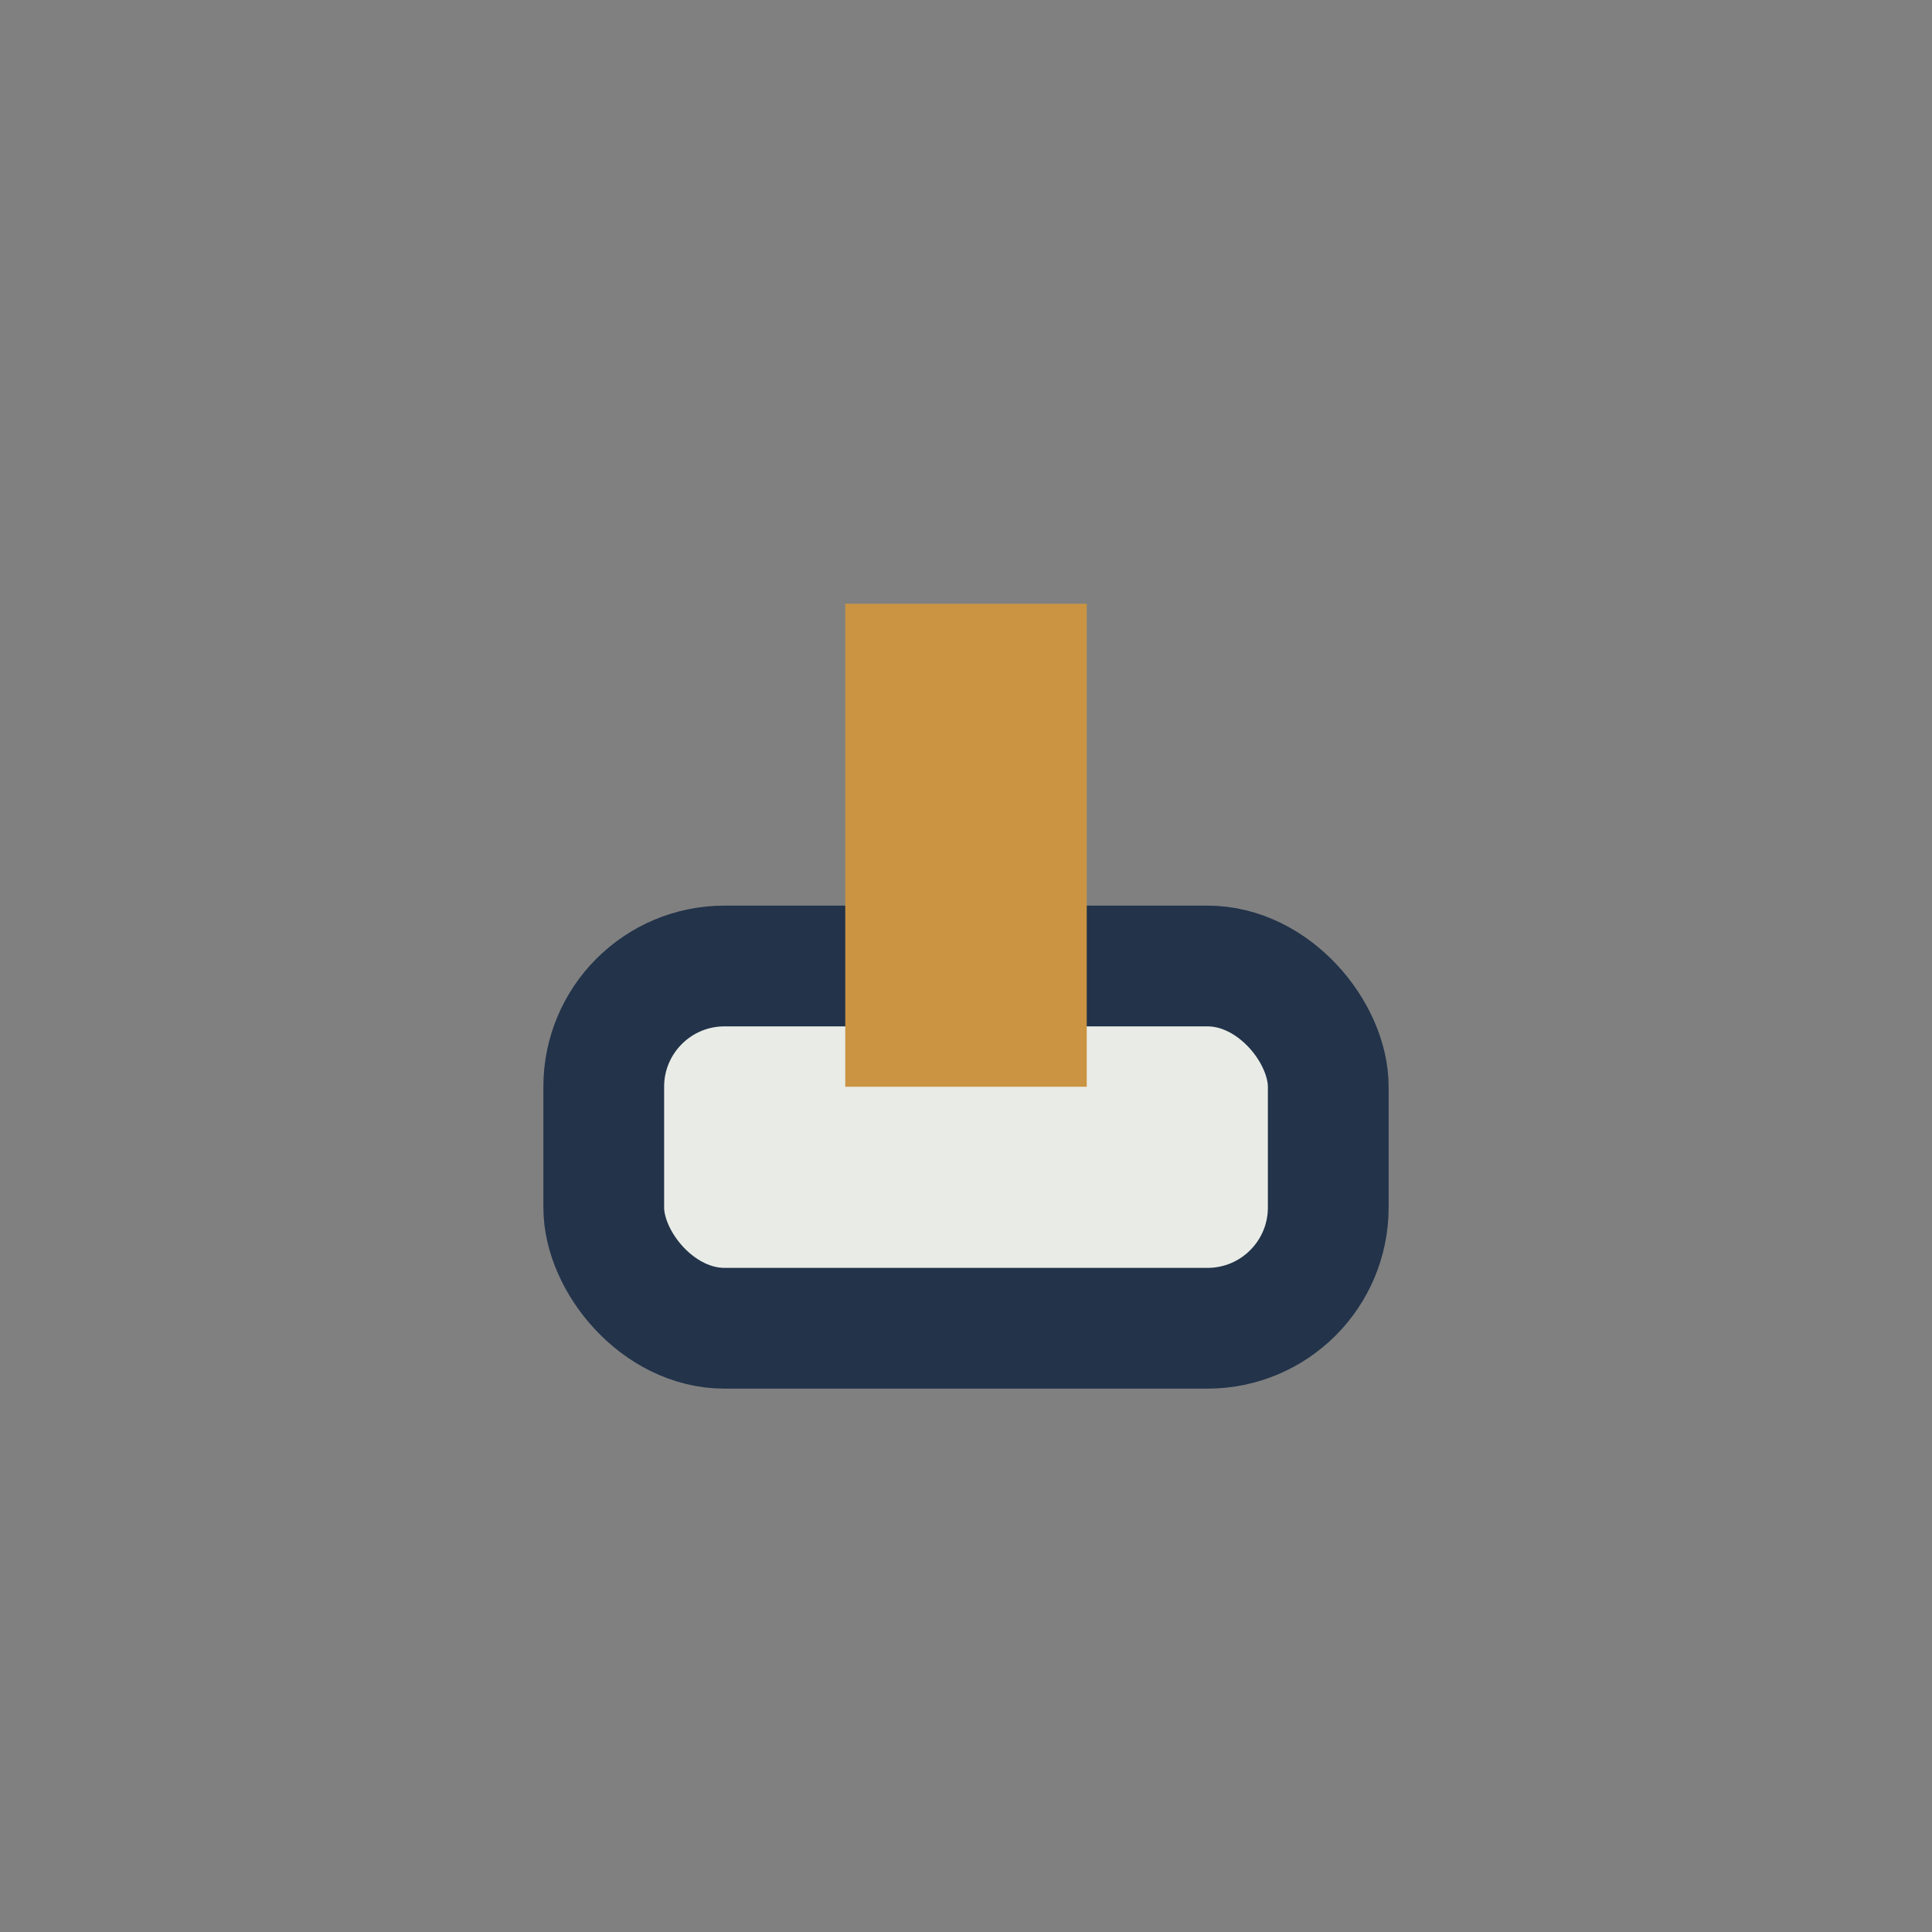
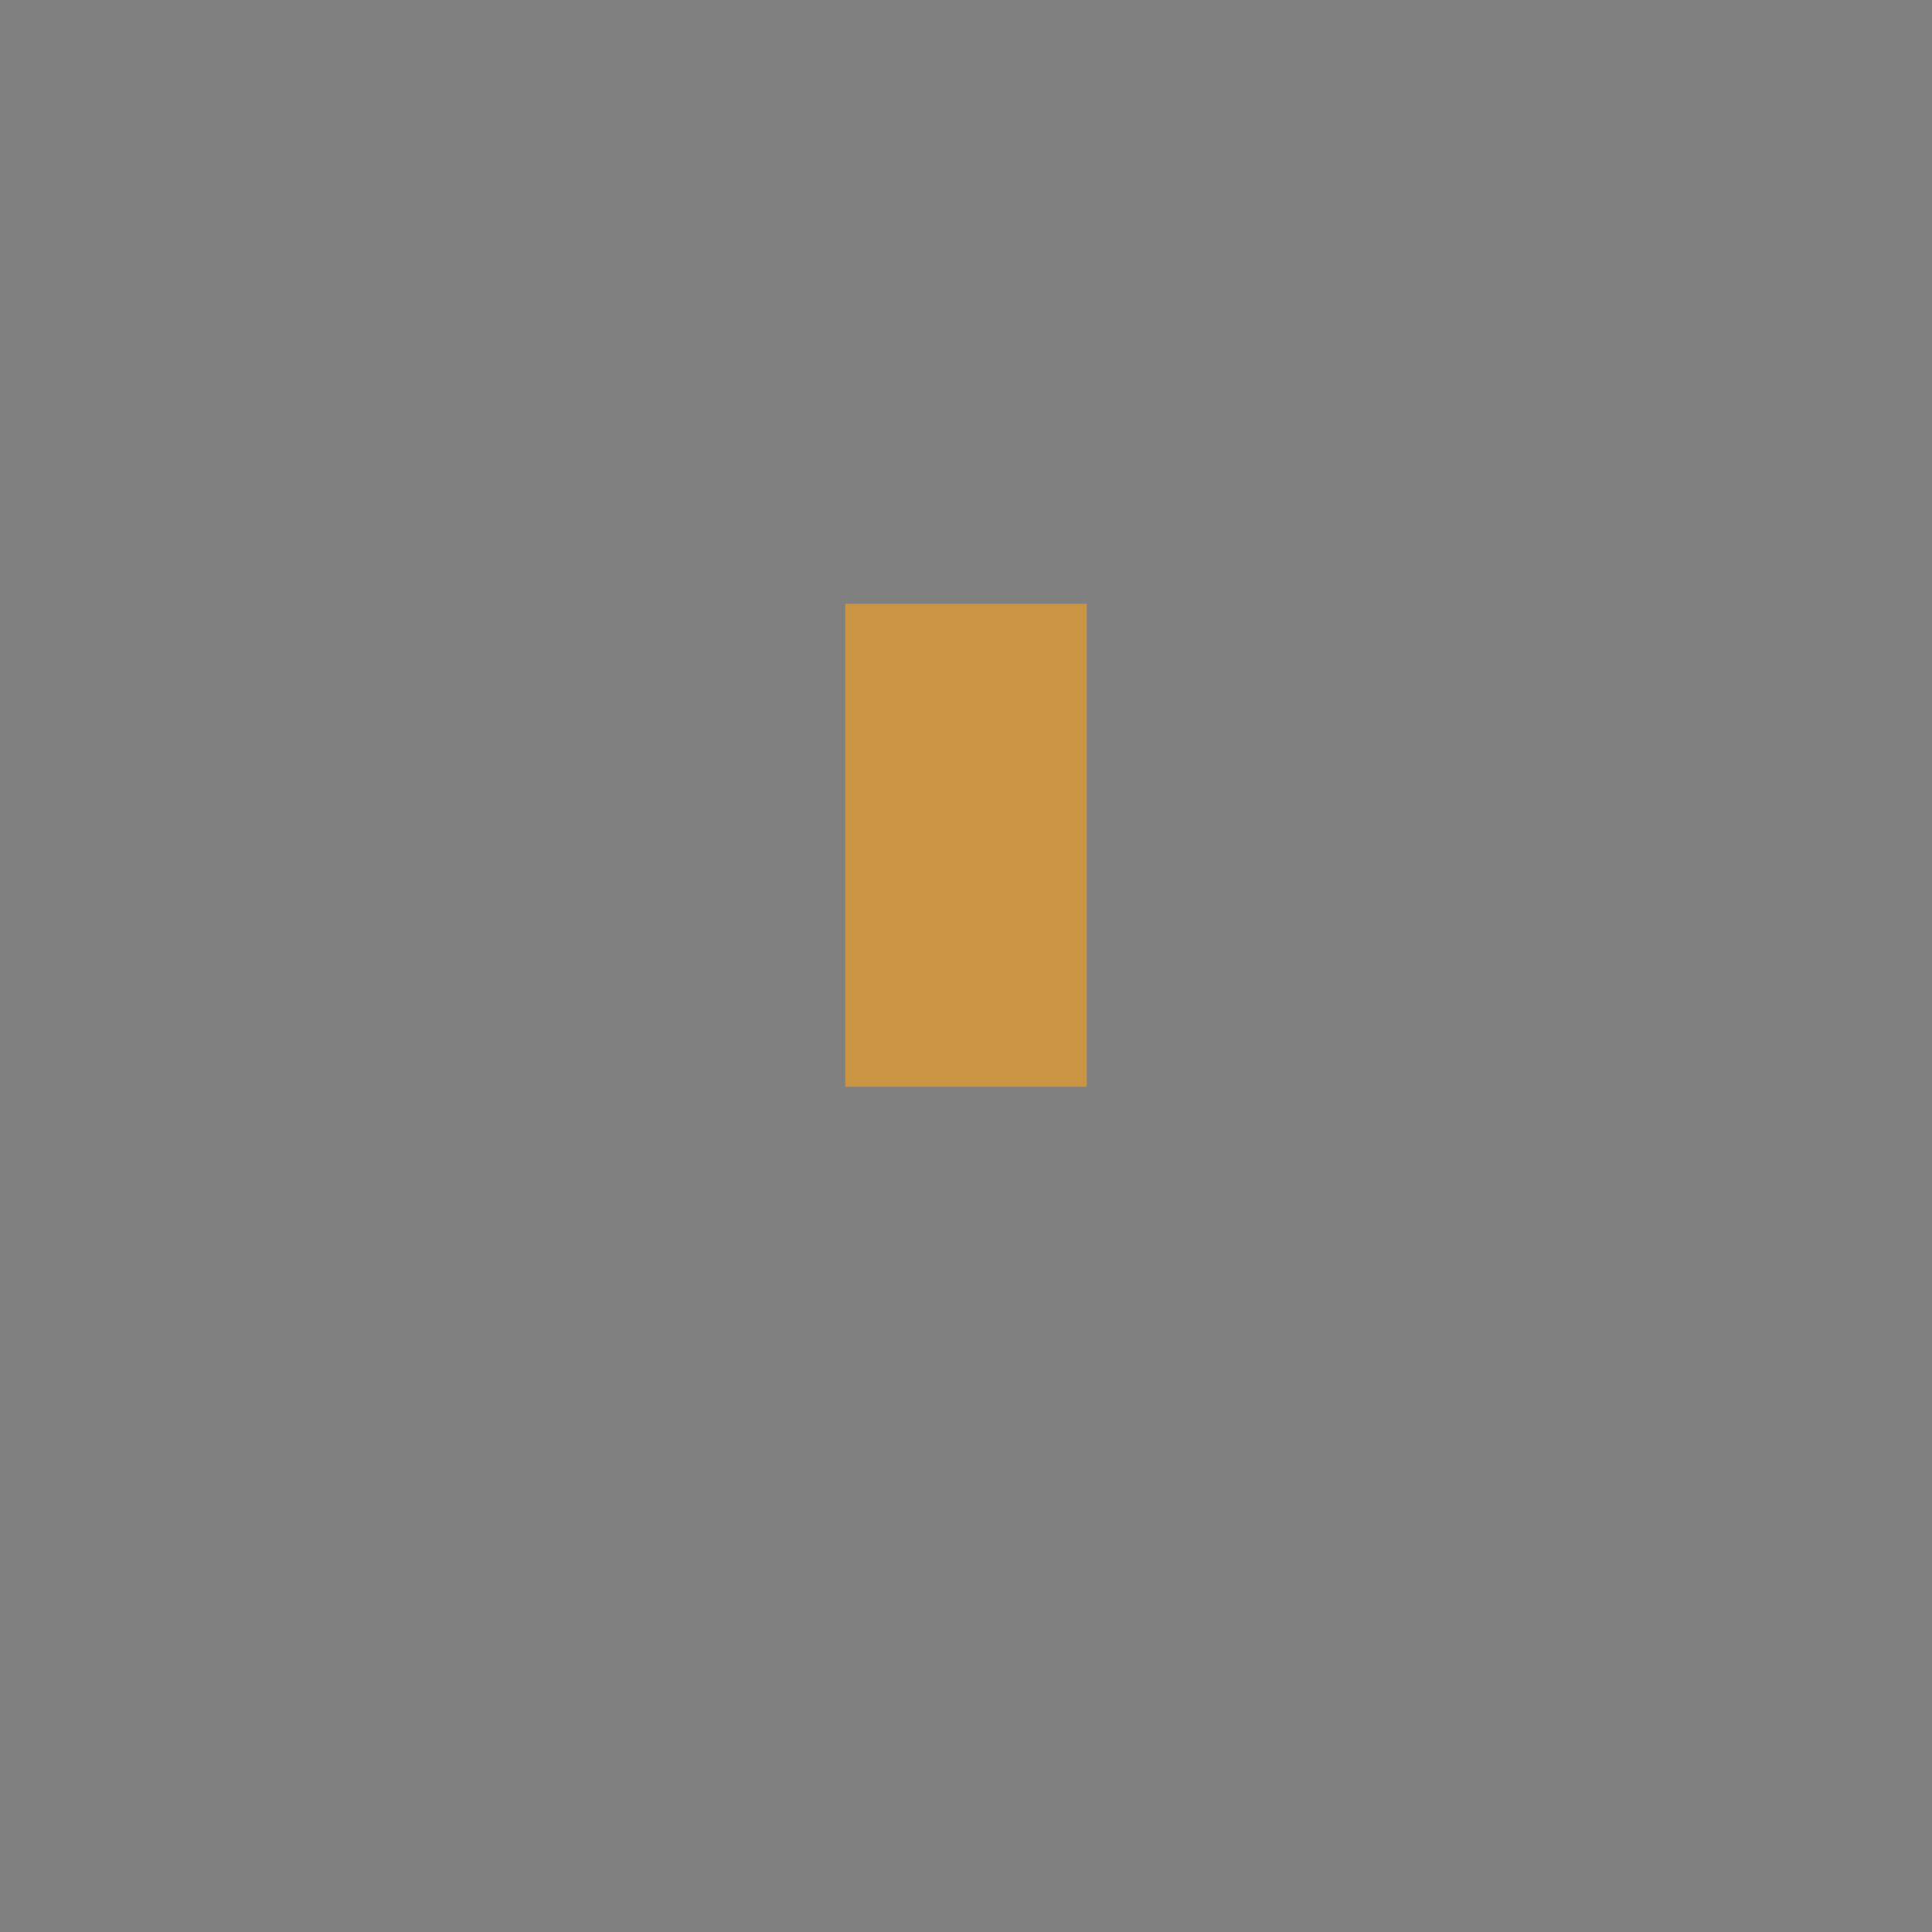
<svg xmlns="http://www.w3.org/2000/svg" width="32" height="32" viewBox="0 0 32 32">
  <rect x="0" y="0" width="32" height="32" fill="#808080" stroke="none" />
-   <rect x="10" y="16" width="12" height="6" rx="2" fill="#E9ECE6" stroke="#22334A" stroke-width="2" />
  <rect x="14" y="10" width="4" height="8" fill="#CA9443" />
</svg>